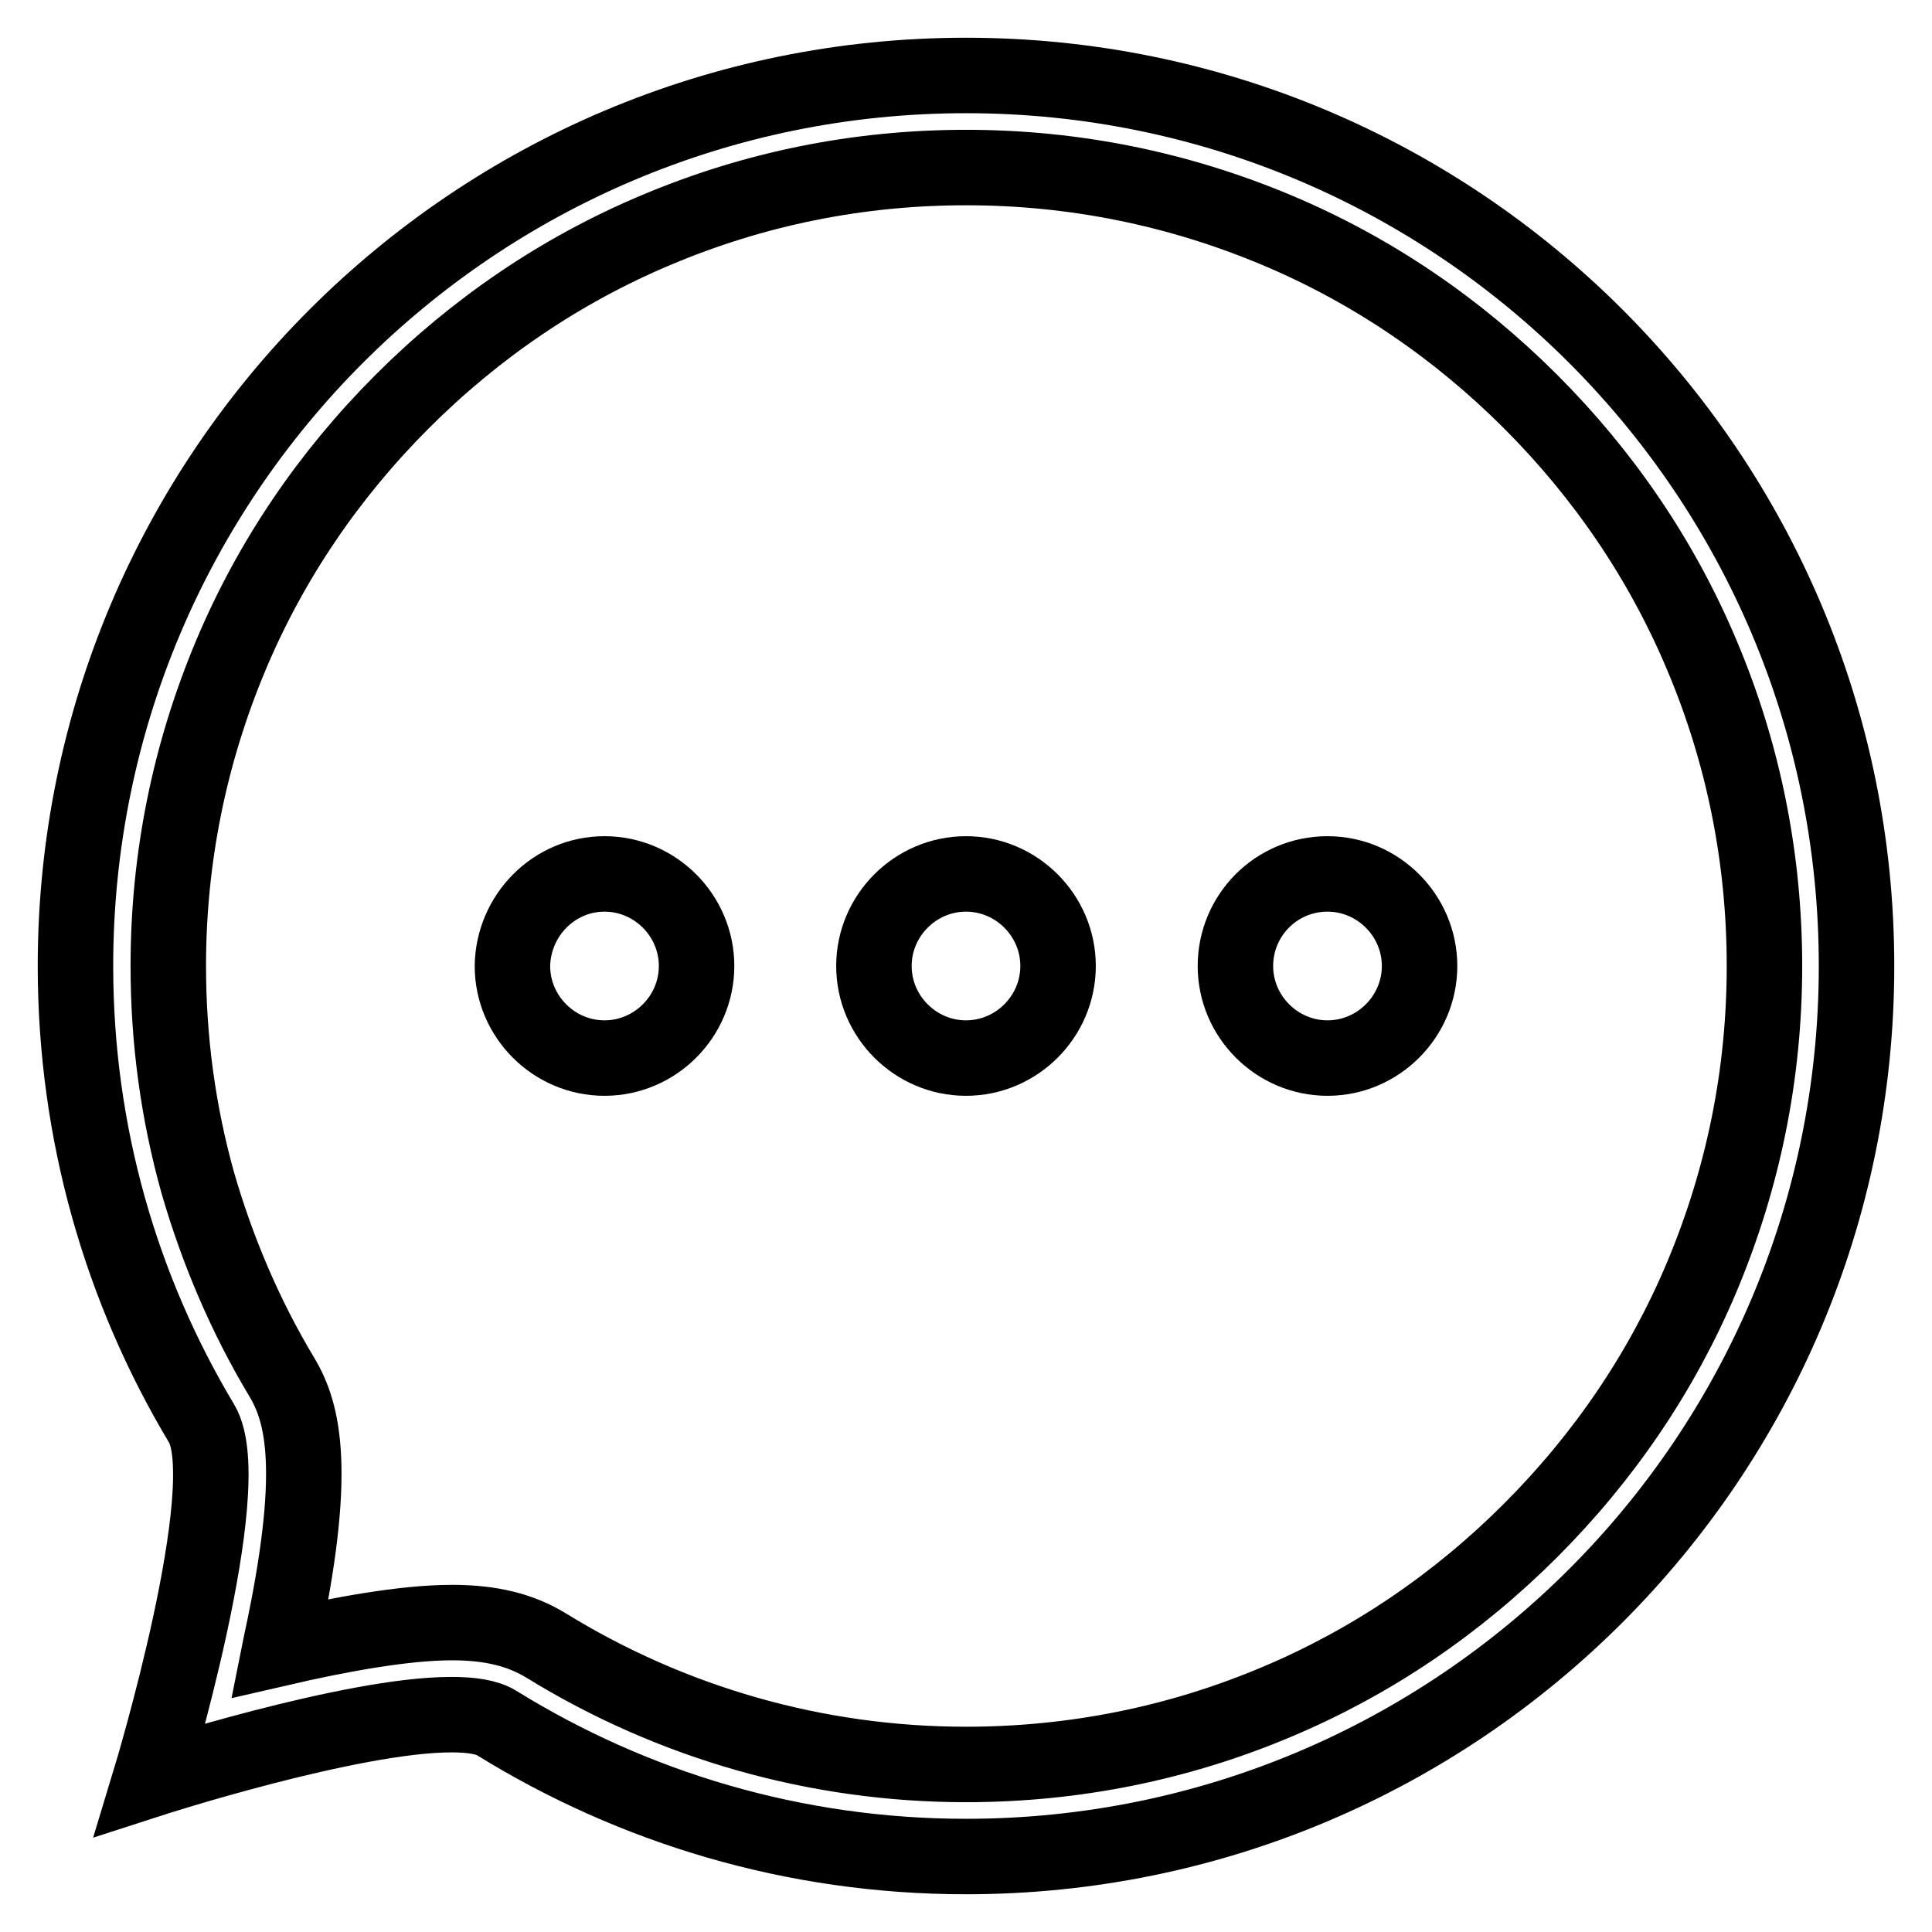
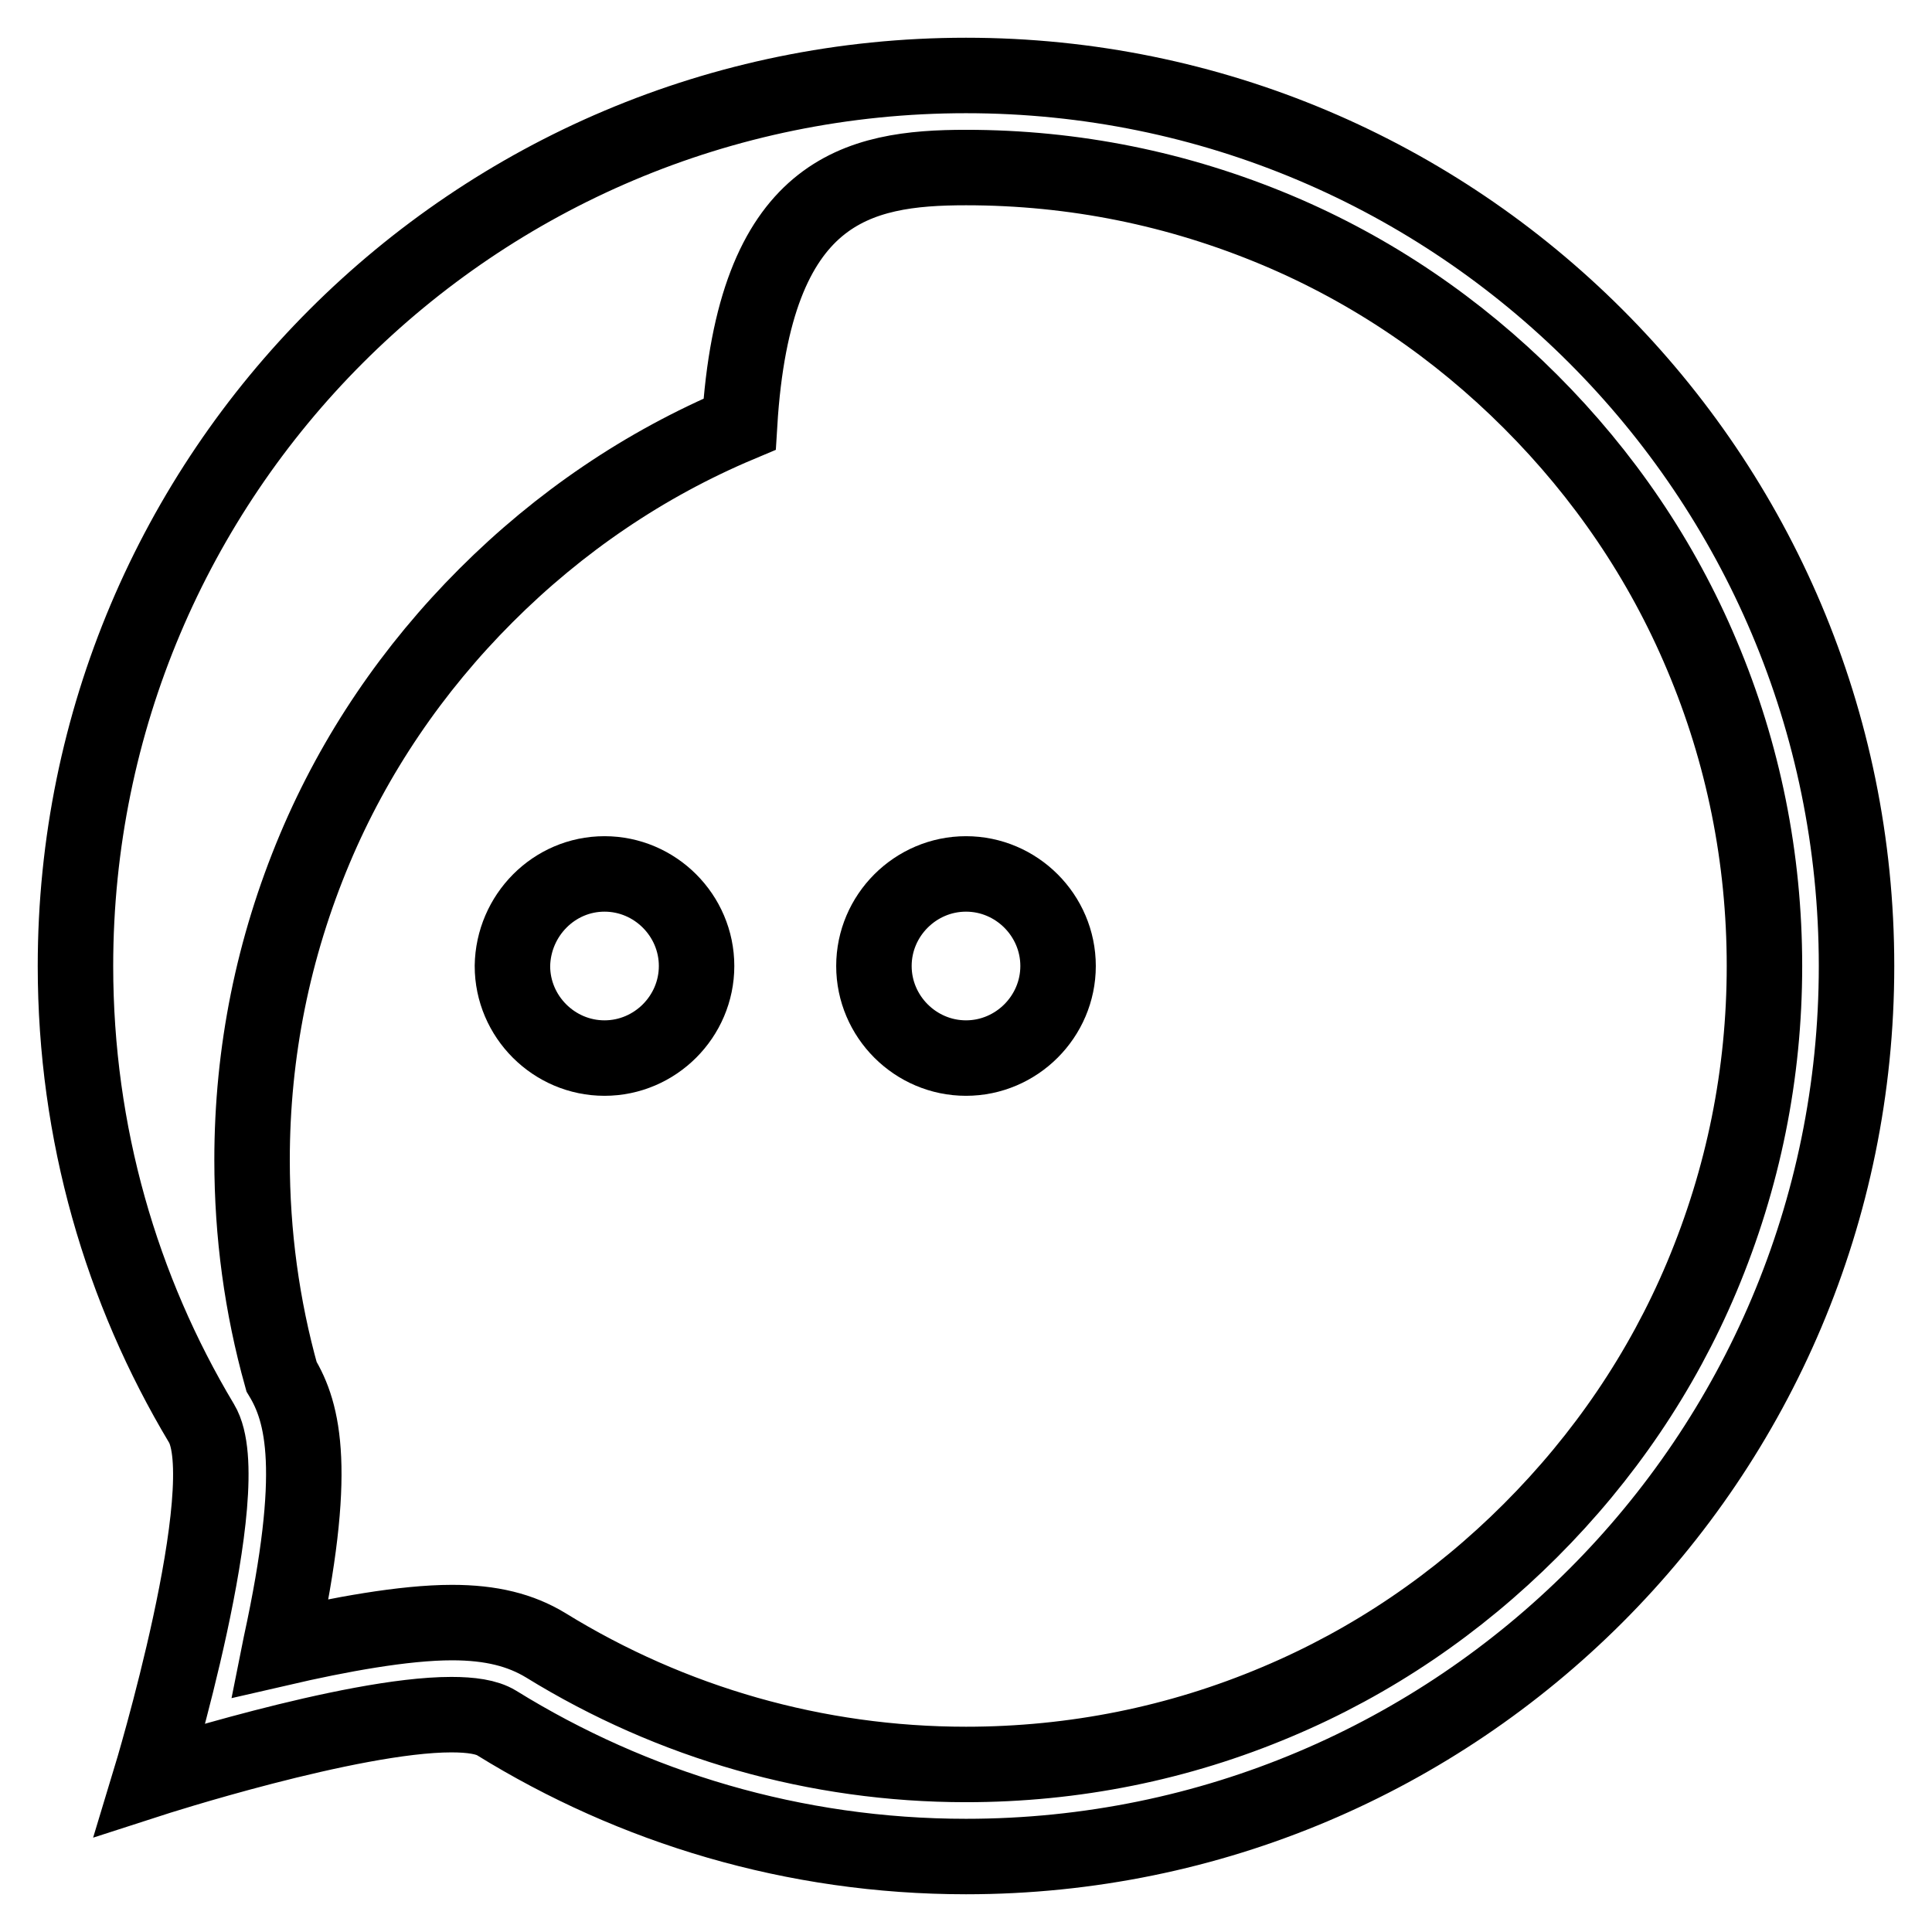
<svg xmlns="http://www.w3.org/2000/svg" version="1.1" x="0px" y="0px" viewBox="0 0 256 256" enable-background="new 0 0 256 256" xml:space="preserve">
  <g>
-     <path stroke-width="10" fill-opacity="0" stroke="#000000" d="M128,22.2c14.3,0,28.1,2.8,41.2,8.3c12.6,5.3,23.9,13,33.6,22.7c9.7,9.7,17.4,21,22.7,33.6 c5.5,13,8.3,26.9,8.3,41.2s-2.8,28.1-8.3,41.2c-5.3,12.6-13,23.9-22.7,33.6c-9.7,9.7-21,17.4-33.6,22.7c-13,5.5-26.9,8.3-41.2,8.3 c-19.8,0-39-5.5-55.7-15.8c-3.3-2-7.2-3-12.4-3c-6.4,0-15,1.6-22.8,3.4l0.1-0.5c5-23,3-30.7,0.1-35.5c-4.8-8-8.5-16.7-11.1-25.7 c-2.6-9.3-3.9-18.9-3.9-28.7c0-14.3,2.8-28.1,8.3-41.2c5.3-12.6,13-23.9,22.7-33.6c9.7-9.7,21-17.4,33.6-22.7 C99.9,25,113.7,22.2,128,22.2 M128,10C62.8,10,10,62.8,10,128c0,22.2,6.1,42.9,16.7,60.6c5,8.3-6.8,47.2-6.8,47.2 s26.6-8.6,39.9-8.6c2.6,0,4.7,0.3,6,1.1C83.9,239.5,105.2,246,128,246c65.2,0,118-52.8,118-118C246,62.8,193.2,10,128,10z" />
+     <path stroke-width="10" fill-opacity="0" stroke="#000000" d="M128,22.2c14.3,0,28.1,2.8,41.2,8.3c12.6,5.3,23.9,13,33.6,22.7c9.7,9.7,17.4,21,22.7,33.6 c5.5,13,8.3,26.9,8.3,41.2s-2.8,28.1-8.3,41.2c-5.3,12.6-13,23.9-22.7,33.6c-9.7,9.7-21,17.4-33.6,22.7c-13,5.5-26.9,8.3-41.2,8.3 c-19.8,0-39-5.5-55.7-15.8c-3.3-2-7.2-3-12.4-3c-6.4,0-15,1.6-22.8,3.4l0.1-0.5c5-23,3-30.7,0.1-35.5c-2.6-9.3-3.9-18.9-3.9-28.7c0-14.3,2.8-28.1,8.3-41.2c5.3-12.6,13-23.9,22.7-33.6c9.7-9.7,21-17.4,33.6-22.7 C99.9,25,113.7,22.2,128,22.2 M128,10C62.8,10,10,62.8,10,128c0,22.2,6.1,42.9,16.7,60.6c5,8.3-6.8,47.2-6.8,47.2 s26.6-8.6,39.9-8.6c2.6,0,4.7,0.3,6,1.1C83.9,239.5,105.2,246,128,246c65.2,0,118-52.8,118-118C246,62.8,193.2,10,128,10z" />
    <path stroke-width="10" fill-opacity="0" stroke="#000000" d="M67.9,128c0,6.7,5.5,12.2,12.2,12.2s12.2-5.5,12.2-12.2c0-6.7-5.5-12.2-12.2-12.2S68,121.3,67.9,128 C67.9,128,67.9,128,67.9,128z" />
    <path stroke-width="10" fill-opacity="0" stroke="#000000" d="M115.8,128c0,6.7,5.5,12.2,12.2,12.2c6.7,0,12.2-5.5,12.2-12.2c0-6.7-5.5-12.2-12.2-12.2 C121.3,115.8,115.8,121.3,115.8,128C115.8,128,115.8,128,115.8,128z" />
-     <path stroke-width="10" fill-opacity="0" stroke="#000000" d="M163.7,128c0,6.7,5.5,12.2,12.2,12.2c6.7,0,12.2-5.5,12.2-12.2c0,0,0,0,0,0c0-6.7-5.5-12.2-12.2-12.2 C169.1,115.8,163.7,121.3,163.7,128C163.7,128,163.7,128,163.7,128z" />
  </g>
</svg>